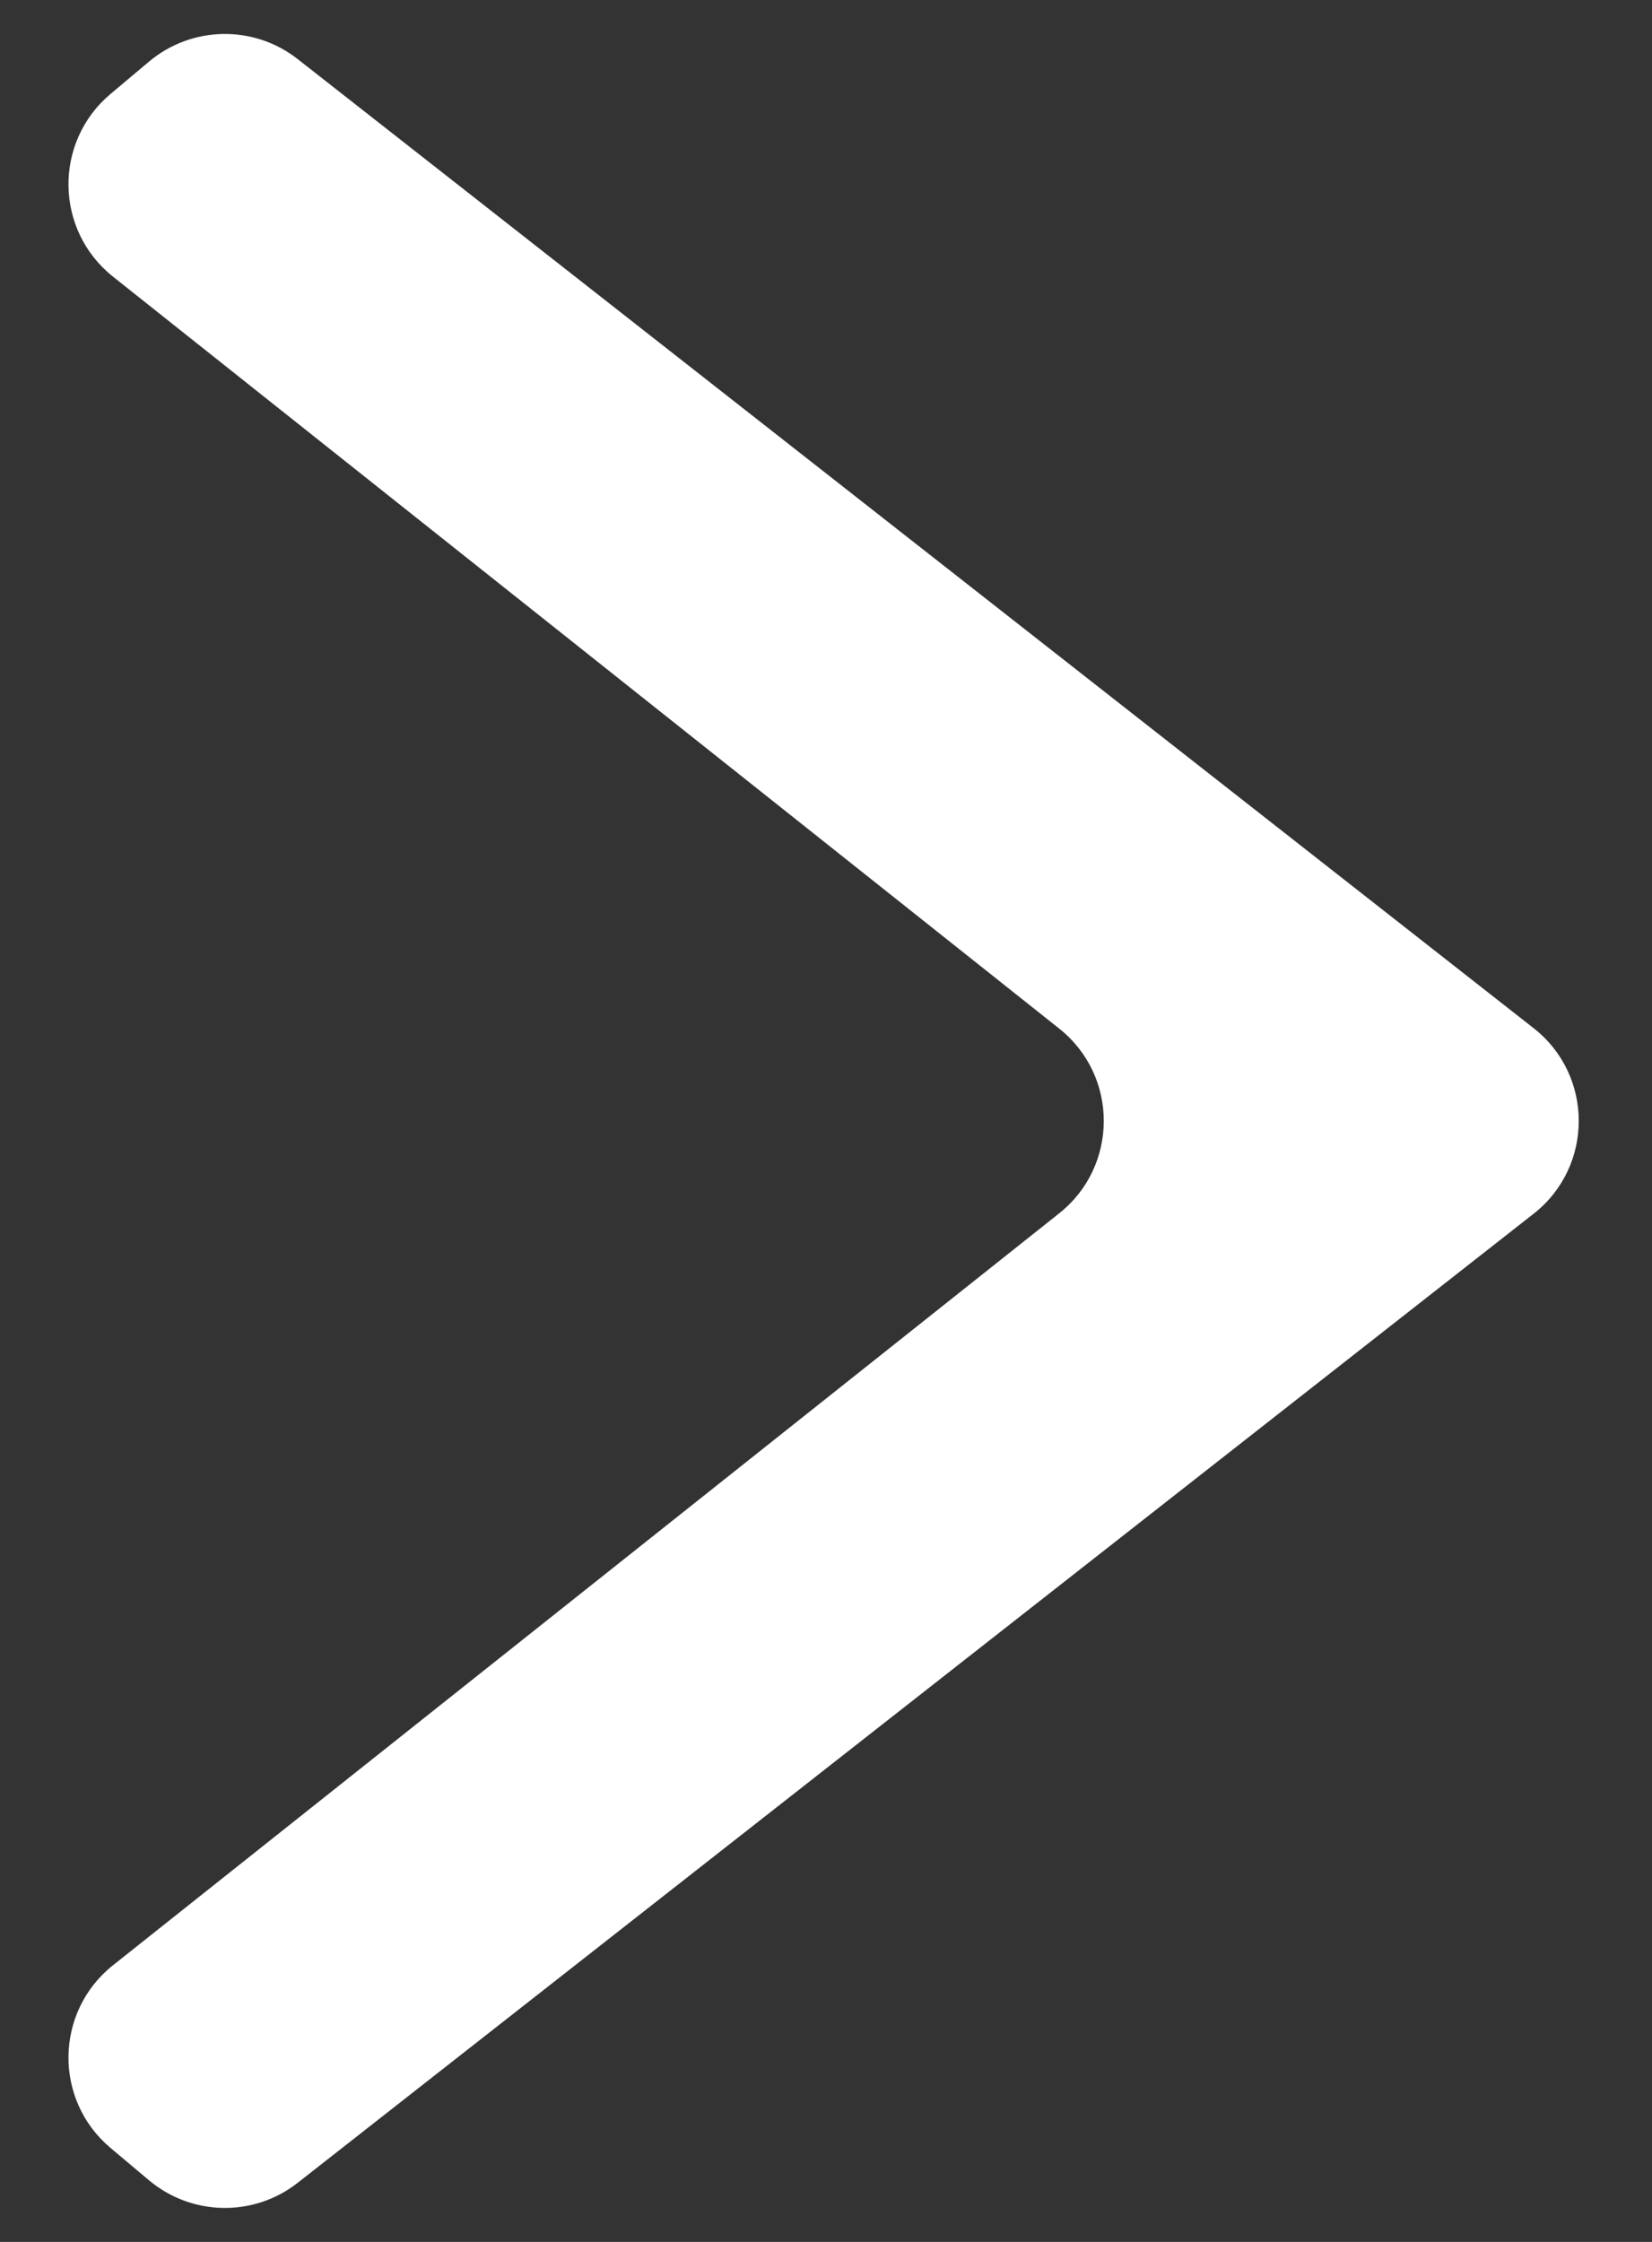
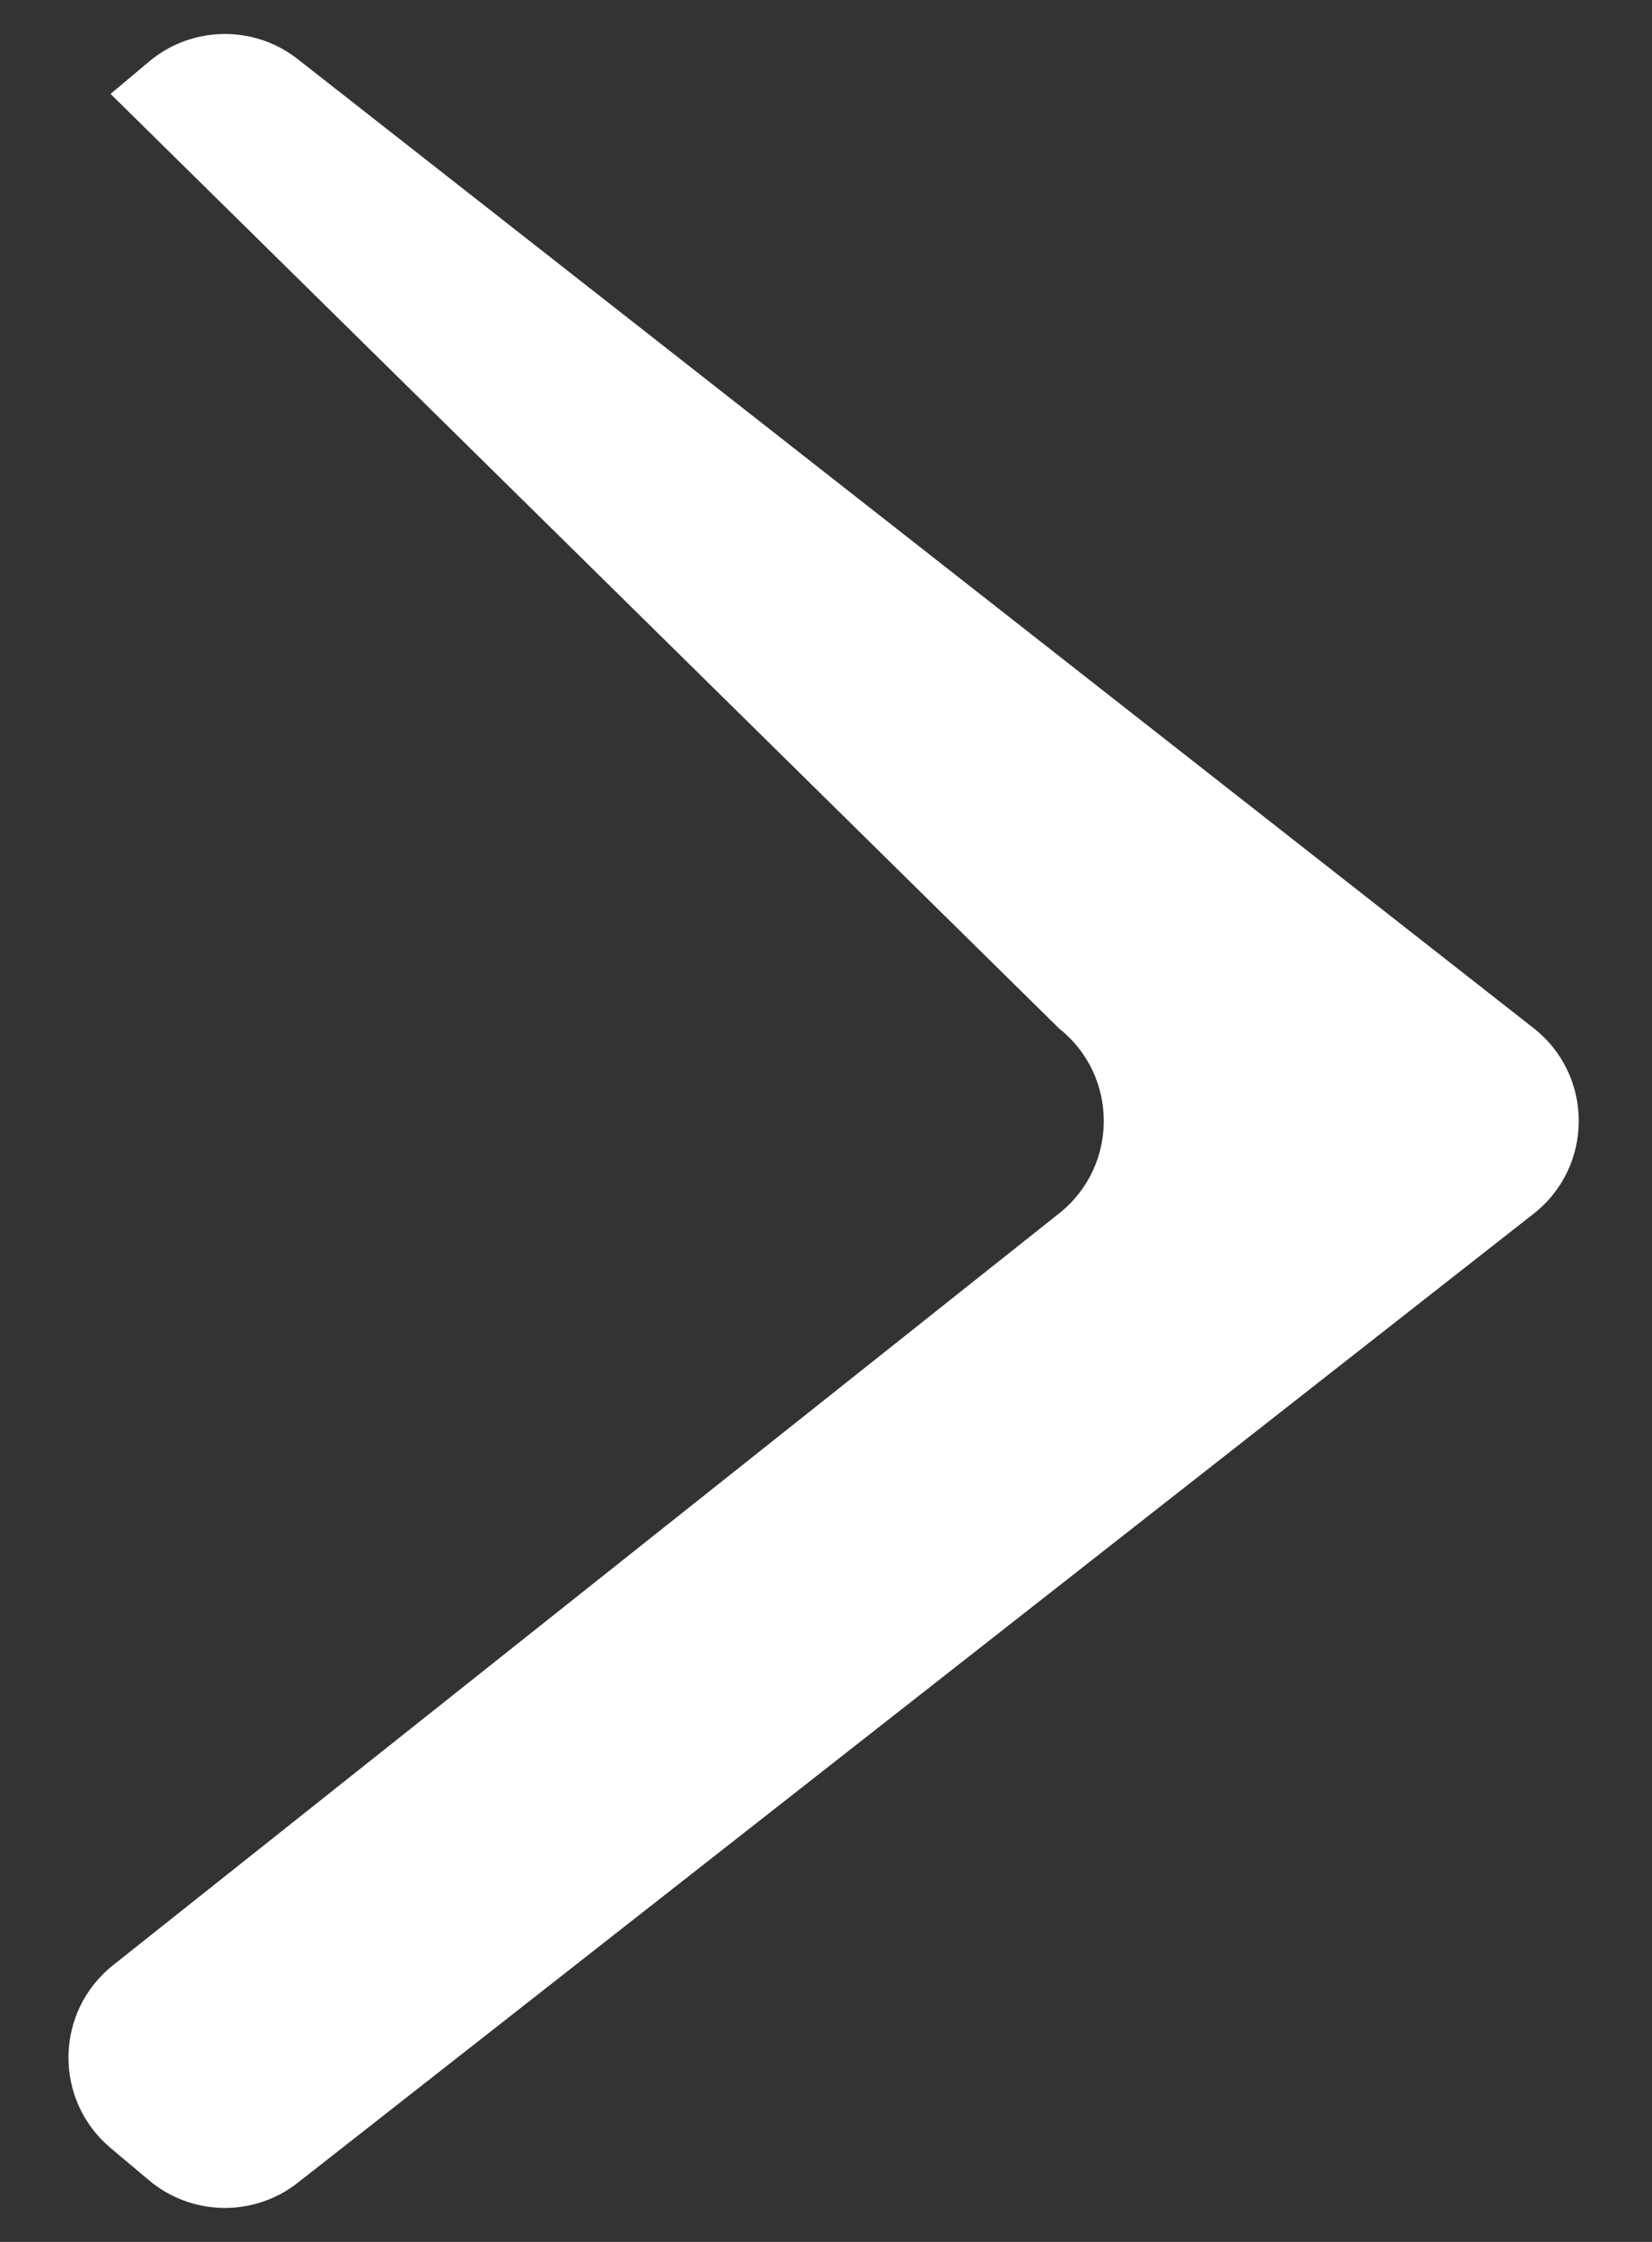
<svg xmlns="http://www.w3.org/2000/svg" width="14" height="19" viewBox="0 0 14 19" fill="none">
  <rect x="0" y="0" width="14" height="19" fill="#333333" stroke="none" />
-   <path d="M2.523 0.501C2.151 0.209 1.625 0.218 1.263 0.522L0.937 0.796C0.453 1.203 0.463 1.951 0.958 2.345L8.976 8.717C9.48 9.117 9.48 9.883 8.976 10.283L0.958 16.655C0.463 17.049 0.453 17.797 0.937 18.204L1.263 18.478C1.625 18.782 2.151 18.791 2.523 18.499L12.996 10.287C13.507 9.887 13.507 9.113 12.996 8.713L2.523 0.501Z" fill="white" />
+   <path d="M2.523 0.501C2.151 0.209 1.625 0.218 1.263 0.522L0.937 0.796L8.976 8.717C9.48 9.117 9.48 9.883 8.976 10.283L0.958 16.655C0.463 17.049 0.453 17.797 0.937 18.204L1.263 18.478C1.625 18.782 2.151 18.791 2.523 18.499L12.996 10.287C13.507 9.887 13.507 9.113 12.996 8.713L2.523 0.501Z" fill="white" />
</svg>